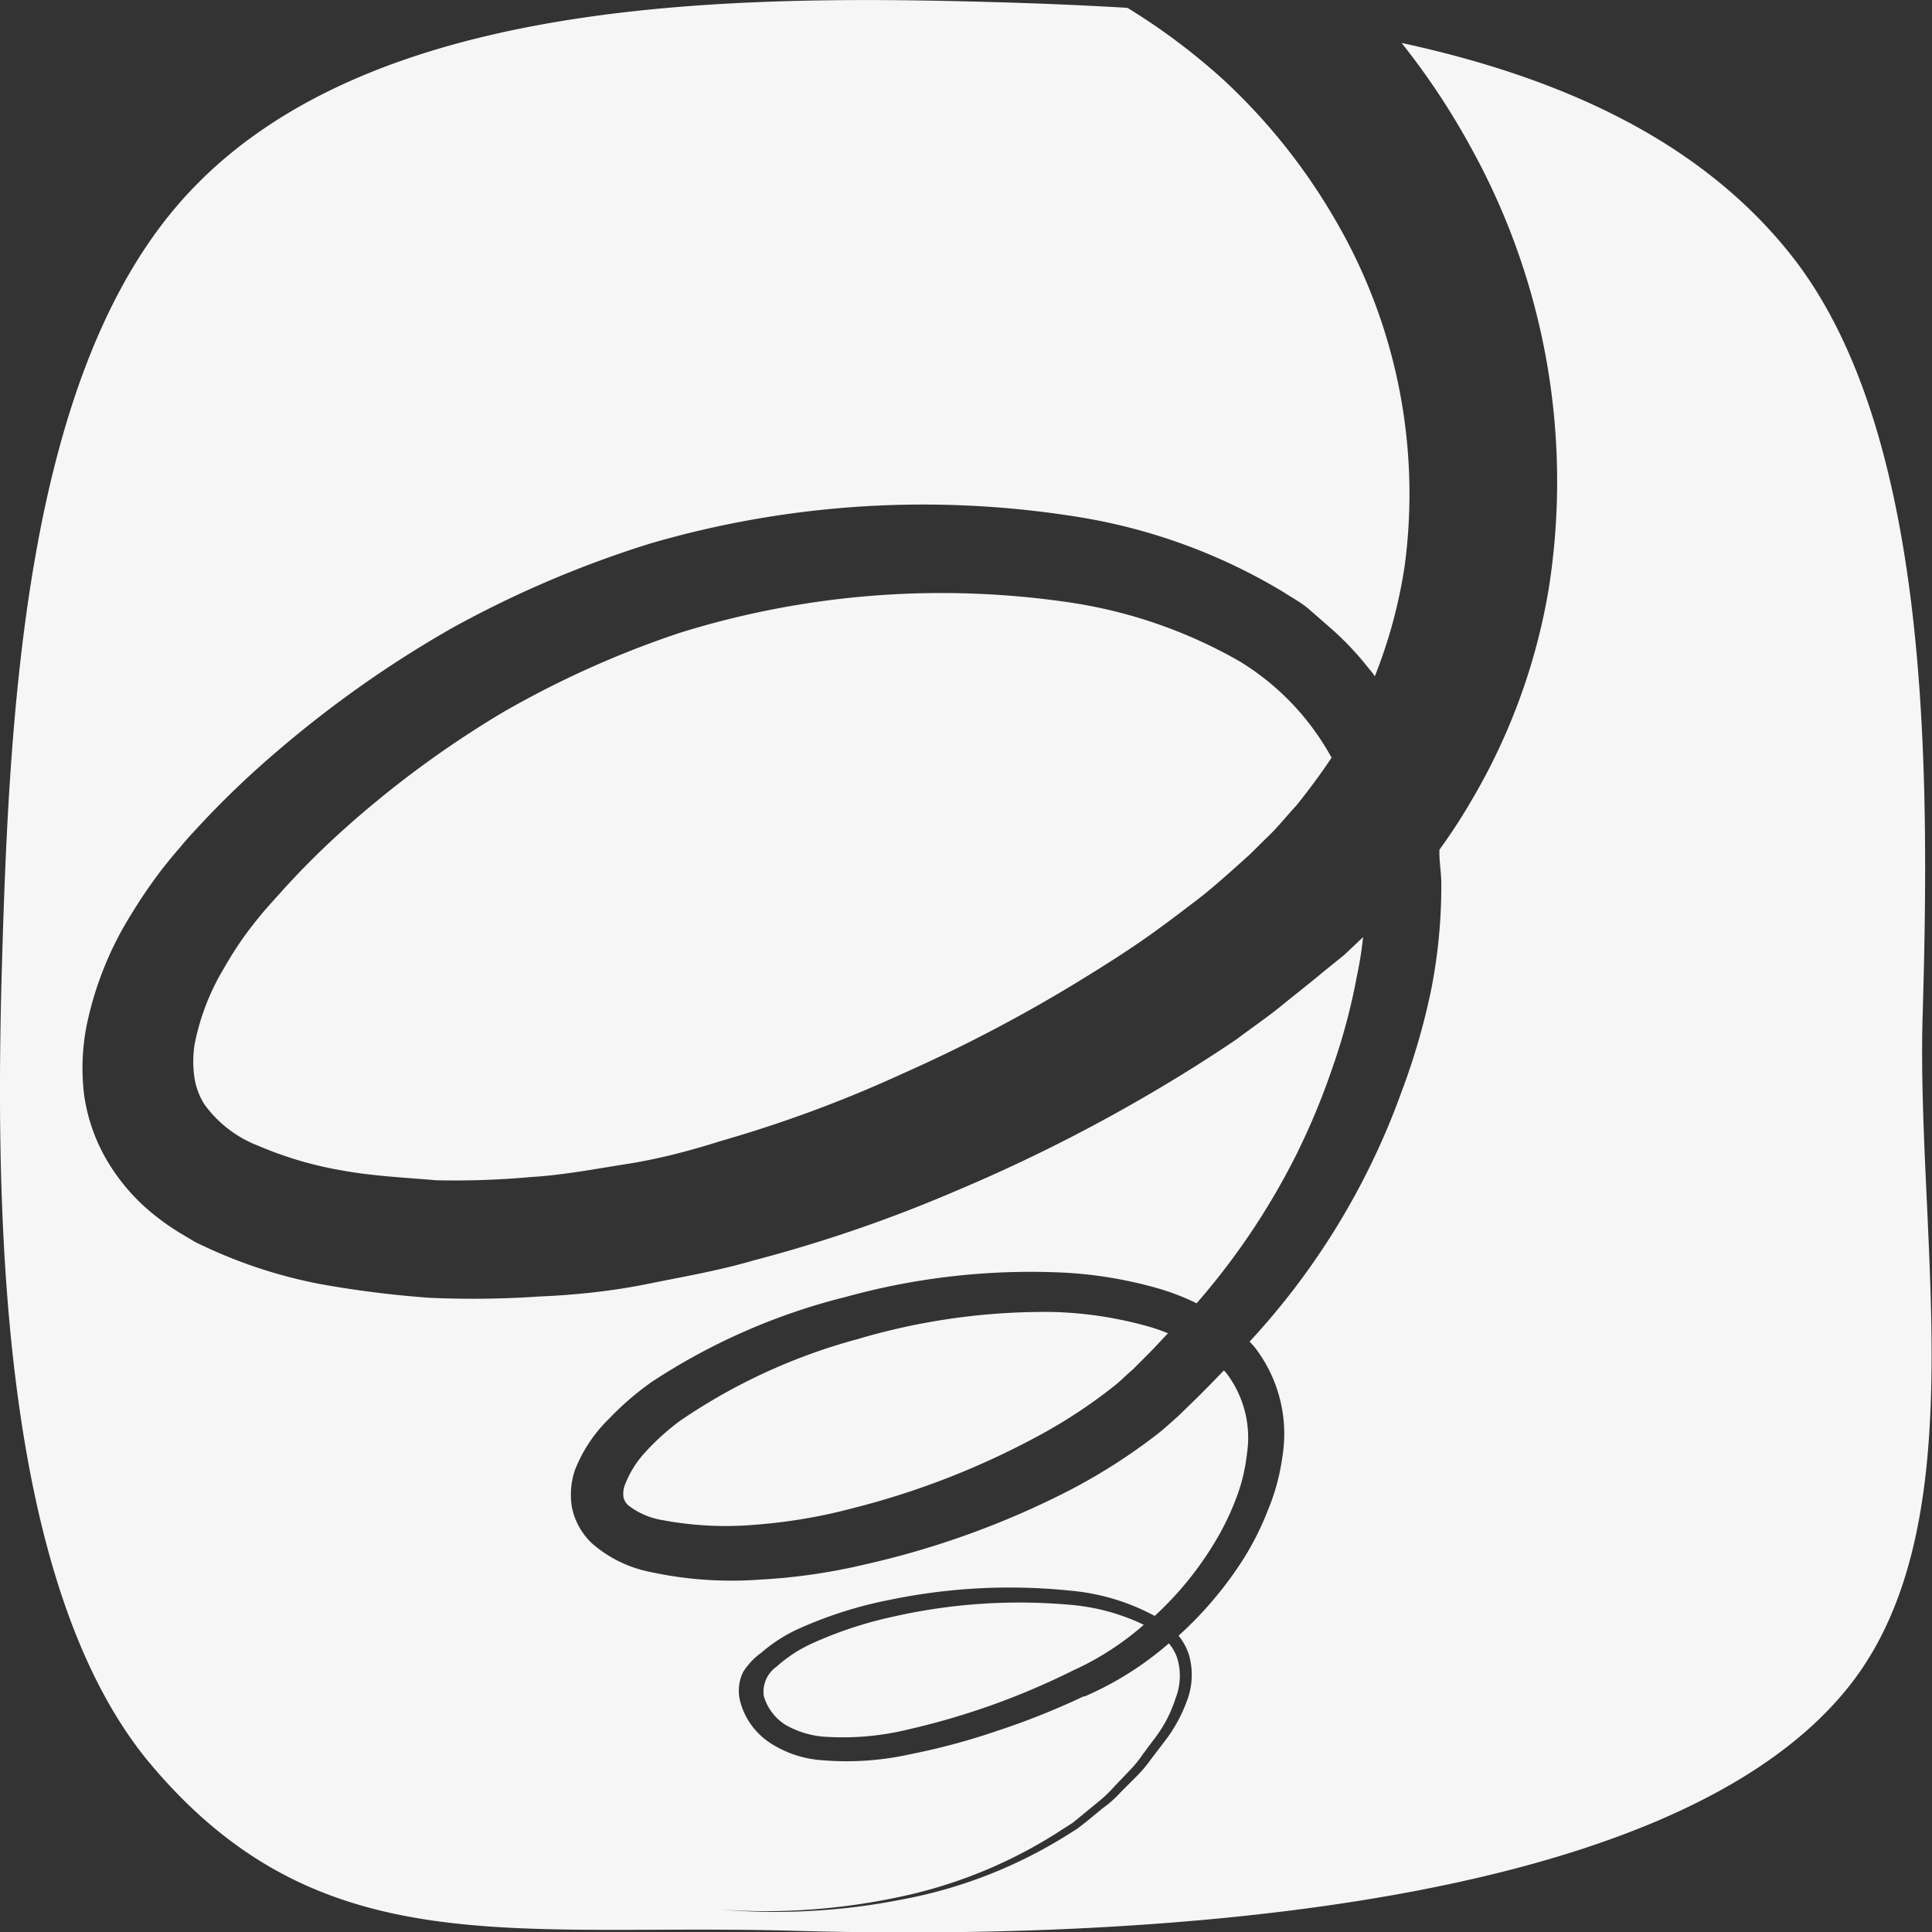
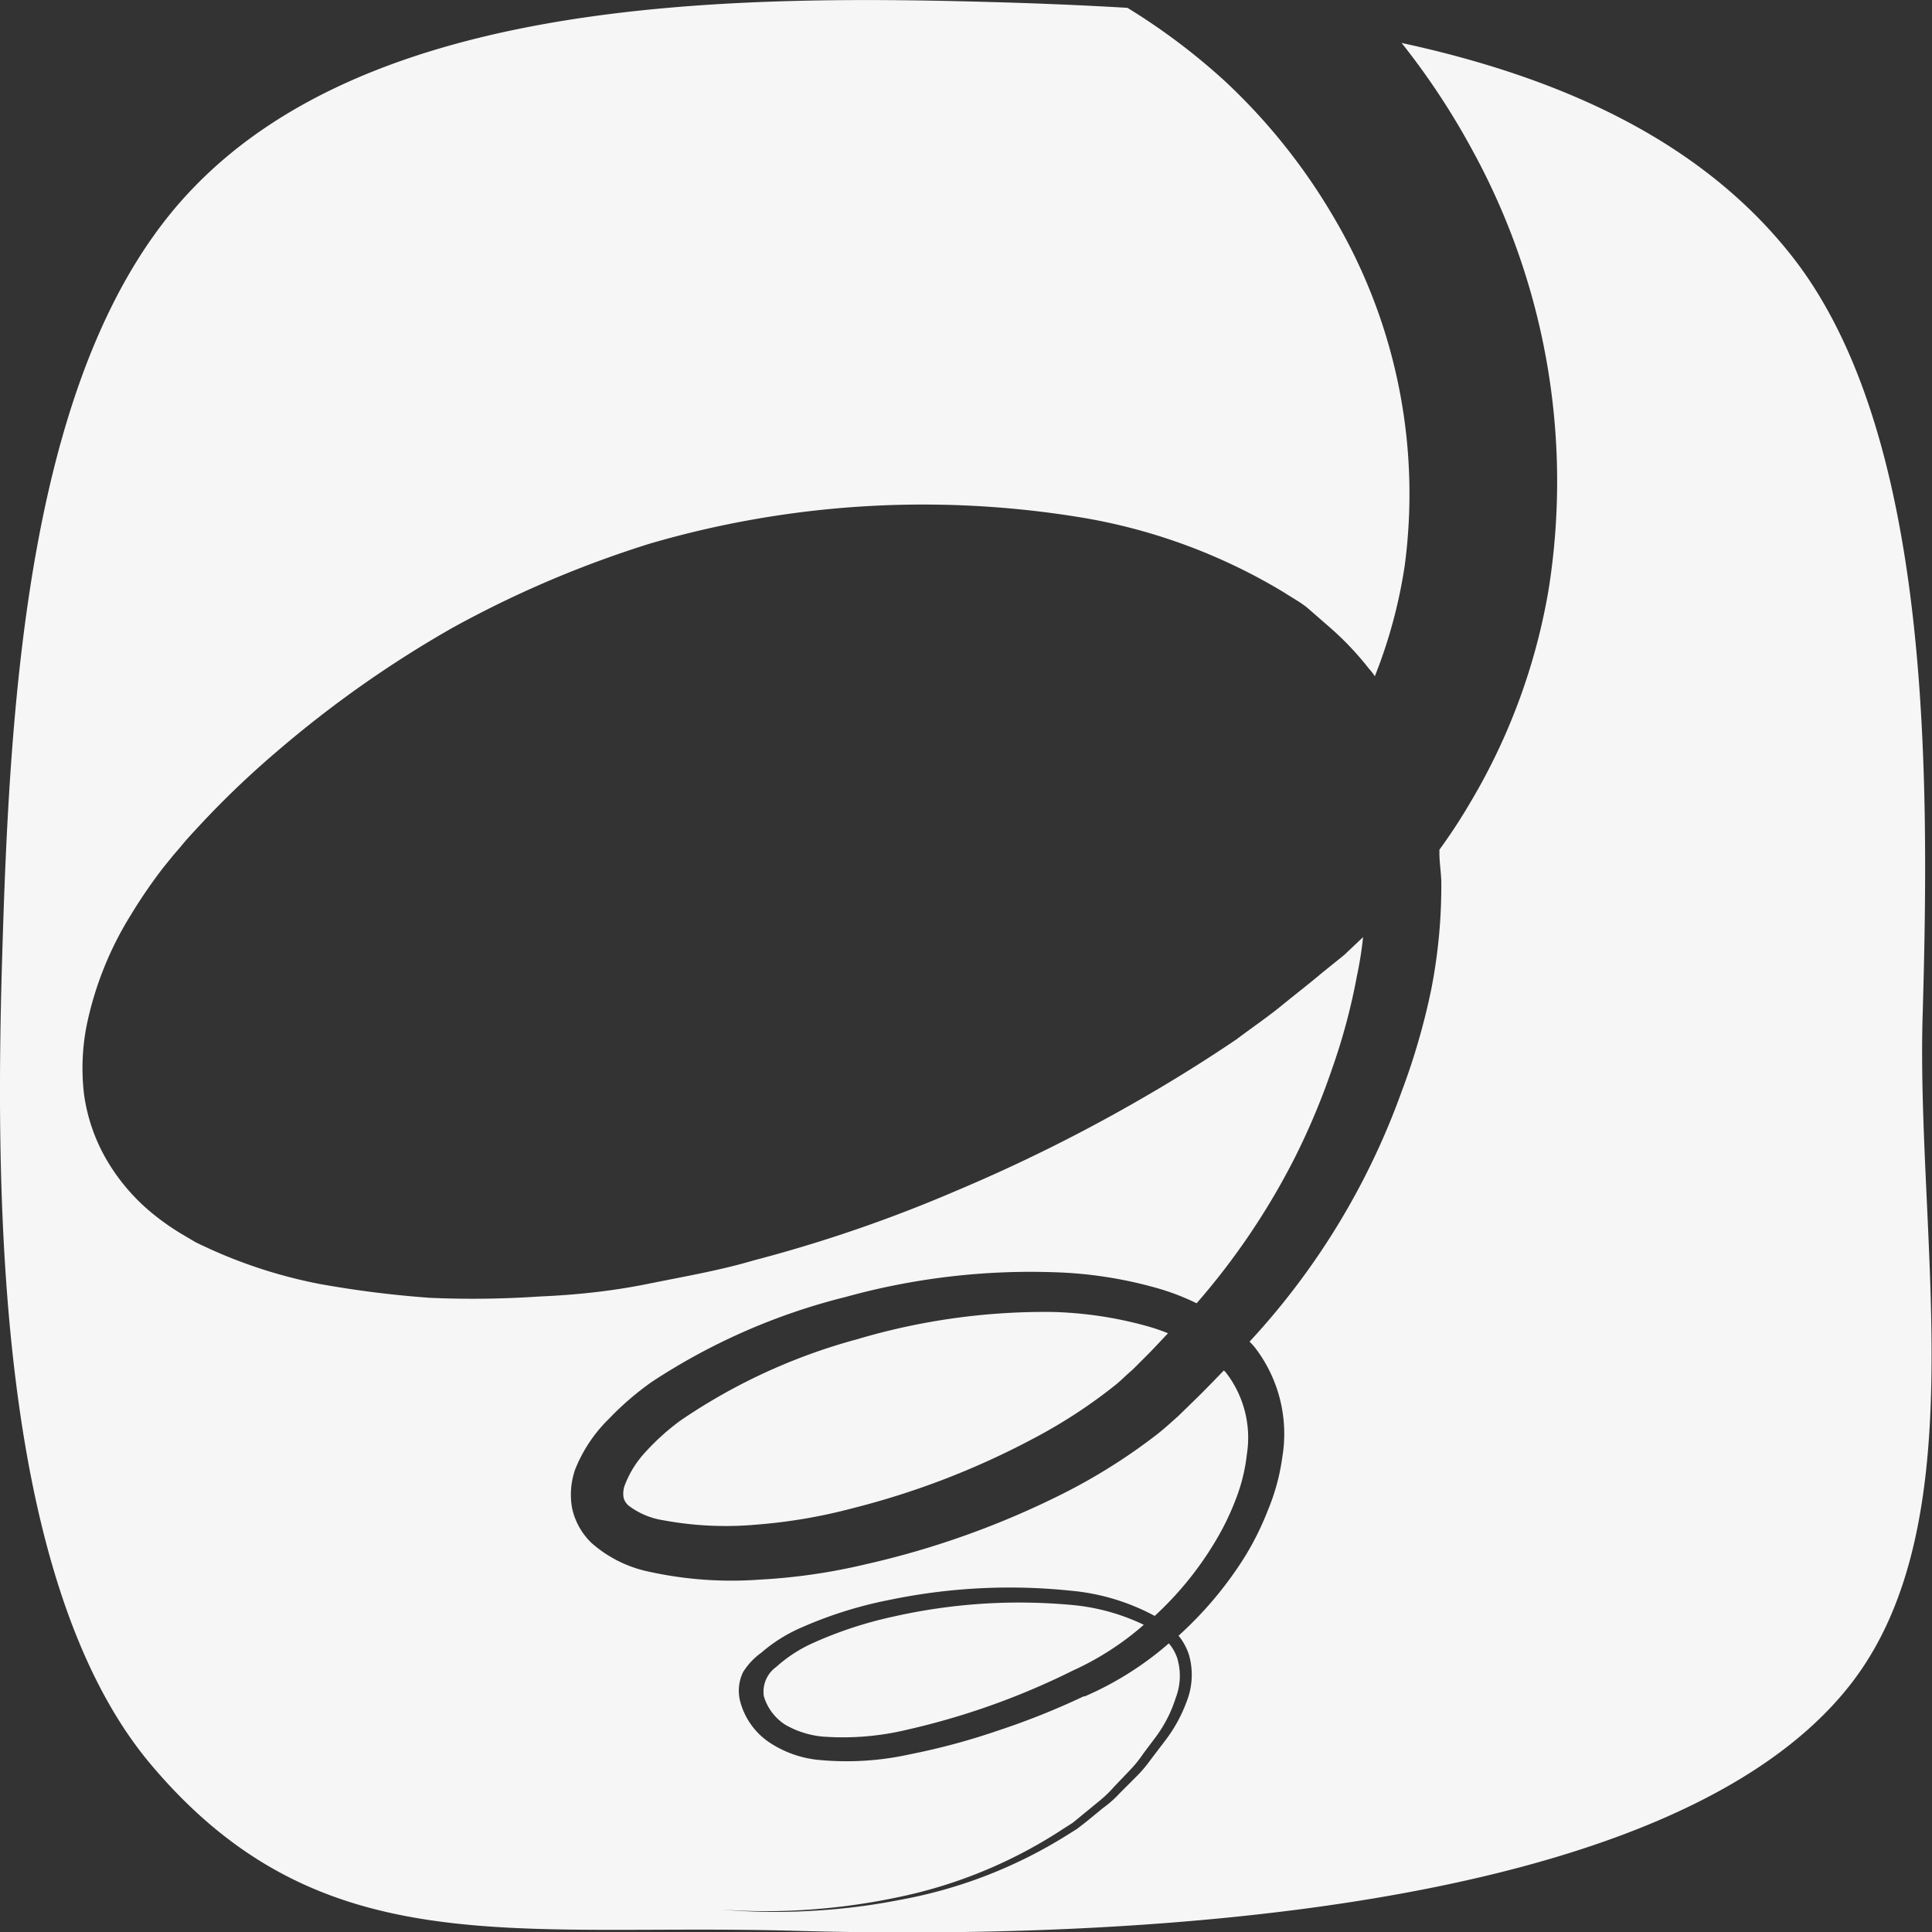
<svg xmlns="http://www.w3.org/2000/svg" width="40mm" height="40mm" viewBox="0 0 113.39 113.39">
  <rect x="0" y="0" width="113.39" height="113.39" fill="#333333" stroke="none" />
  <g>
    <path d="M112.84,59.62c.42-14.41.49-34.24-7.69-44.61-5.4-6.85-13.7-10.5-22.89-12.49a42.78,42.78,0,0,1,4.12,6.23A40.47,40.47,0,0,1,90.9,34.53a36.17,36.17,0,0,1-4.59,12.54,32.84,32.84,0,0,1-1.83,2.8c0,.07,0,.13,0,.19,0,.55.09,1.09.11,1.63A31.44,31.44,0,0,1,84,58.07a39.87,39.87,0,0,1-1.74,6,42.95,42.95,0,0,1-8.92,14.67c.11.12.23.24.33.37a8.31,8.31,0,0,1,1.59,6.41,12.46,12.46,0,0,1-.84,3.1A16.87,16.87,0,0,1,73,91.46,22,22,0,0,1,69.17,96a3.48,3.48,0,0,1,.61,1.12,4.27,4.27,0,0,1-.14,2.76,8.71,8.71,0,0,1-1.31,2.35l-.8,1.05a7.54,7.54,0,0,1-.85,1l-.94.94a6.36,6.36,0,0,1-1,.89l-1,.82-.53.41-.56.35a27.82,27.82,0,0,1-9.81,3.81,37,37,0,0,1-5.24.65,35.78,35.78,0,0,1-5.28-.08,35.65,35.65,0,0,0,5.27,0,37.85,37.85,0,0,0,5.2-.74,27.87,27.87,0,0,0,9.62-4l.55-.35.5-.41,1-.82a7.26,7.26,0,0,0,.94-.9l.89-.93a7.17,7.17,0,0,0,.81-1l.75-1A7.7,7.7,0,0,0,69,99.66a3.59,3.59,0,0,0,.09-2.35,2.63,2.63,0,0,0-.49-.86,19,19,0,0,1-4.93,3.11h0l-.07,0,0,0a43.64,43.64,0,0,1-5,2,39.7,39.7,0,0,1-5.19,1.4,17.19,17.19,0,0,1-5.47.32,6.35,6.35,0,0,1-2.76-1,4.18,4.18,0,0,1-1.75-2.47,2.51,2.51,0,0,1,.18-1.67A4,4,0,0,1,44.68,97a9.1,9.1,0,0,1,2.38-1.49,24.31,24.31,0,0,1,5.14-1.61,34.61,34.61,0,0,1,10.65-.54,12.75,12.75,0,0,1,4.92,1.48,19.53,19.53,0,0,0,3.53-4.33,15.44,15.44,0,0,0,1.23-2.52,10.4,10.4,0,0,0,.65-2.64,6.25,6.25,0,0,0-1.25-4.82.94.94,0,0,1-.1-.1c-.53.55-1.07,1.11-1.61,1.64l-1.09,1.06c-.42.37-.84.76-1.27,1.09a34,34,0,0,1-5.37,3.39A50.66,50.66,0,0,1,50.8,91.81a34.78,34.78,0,0,1-6.23.9,22.52,22.52,0,0,1-6.45-.46,7.35,7.35,0,0,1-3.4-1.69,4,4,0,0,1-1.15-2.08,4.5,4.5,0,0,1,.18-2.22,8.57,8.57,0,0,1,2-3,17.14,17.14,0,0,1,2.48-2.14,36.84,36.84,0,0,1,11.4-5,40.7,40.7,0,0,1,12.3-1.45,24.75,24.75,0,0,1,6.22,1,14,14,0,0,1,2.08.82A41.69,41.69,0,0,0,76,67.93a41.27,41.27,0,0,0,2.19-5.23,36.06,36.06,0,0,0,1.45-5.43A21.53,21.53,0,0,0,80,55l-1.11,1.05-1.24,1c-.82.69-1.65,1.33-2.47,2S73.44,60.34,72.57,61q-2.62,1.77-5.33,3.34a96.87,96.87,0,0,1-11.17,5.57,83.77,83.77,0,0,1-11.86,4.07c-2,.59-4.11.95-6.18,1.37s-4.2.65-6.34.74a57.78,57.78,0,0,1-6.45.08,61.29,61.29,0,0,1-6.46-.81,28.74,28.74,0,0,1-6.51-2.08c-.27-.13-.55-.25-.82-.39l-.81-.48a14.5,14.5,0,0,1-1.58-1.1,11.69,11.69,0,0,1-2.72-3.1,10.47,10.47,0,0,1-1.41-4,13,13,0,0,1,.15-4,19.87,19.87,0,0,1,2.61-6.53,30.2,30.2,0,0,1,1.9-2.77l.56-.69.48-.56c.35-.43.72-.82,1.08-1.21a53.74,53.74,0,0,1,4.57-4.37,65.51,65.51,0,0,1,10.27-7.23,62.57,62.57,0,0,1,11.61-4.95,57.21,57.21,0,0,1,25.05-1.57,33.63,33.63,0,0,1,12.15,4.44c.47.31,1,.59,1.4.93L78,36.78a17.59,17.59,0,0,1,2.34,2.46,3.64,3.64,0,0,1,.35.45,29.33,29.33,0,0,0,1.75-6.47,31.87,31.87,0,0,0-4-20.19,35.29,35.29,0,0,0-6.54-8.26A37.51,37.51,0,0,0,66.17.46c-2.7-.16-5.39-.27-8-.34C42-.34,22,.06,11.43,10.94,1.59,21,.57,41,.12,56.42c-.44,14.92-.11,36.45,8.62,47,10,12,21.31,9.43,37.92,9.9,18.45.53,51.35-.74,62-14.53C116,89.29,112.46,72.64,112.84,59.62Z" style="fill: #f6f6f6" />
-     <path d="M52.43,94.88a23.6,23.6,0,0,0-4.87,1.62,8.29,8.29,0,0,0-2,1.33,1.79,1.79,0,0,0-.73,1.72,3,3,0,0,0,1.25,1.67,5.38,5.38,0,0,0,2.19.7,16.08,16.08,0,0,0,5-.41,43.19,43.19,0,0,0,9.69-3.46h0l0,0a16.9,16.9,0,0,0,4.17-2.69,12.32,12.32,0,0,0-4.41-1.18A33.5,33.5,0,0,0,52.43,94.88Z" style="fill: #f6f6f6" />
-     <path d="M72.73,38.8a28.51,28.51,0,0,0-10.35-3.5,51.6,51.6,0,0,0-22.54,1.86,56.92,56.92,0,0,0-10.35,4.66,60,60,0,0,0-9.17,6.73,48.35,48.35,0,0,0-4,4c-.31.34-.62.69-.89,1l-.48.59-.37.48a20.88,20.88,0,0,0-1.42,2.18,13.79,13.79,0,0,0-1.74,4.5,6.53,6.53,0,0,0,0,2A4.1,4.1,0,0,0,12,64.82a7,7,0,0,0,3.17,2.43,21.63,21.63,0,0,0,4.94,1.45c1.8.33,3.65.41,5.48.57a49.63,49.63,0,0,0,5.58-.19c1.87-.11,3.73-.47,5.59-.76s3.71-.77,5.53-1.35A75.13,75.13,0,0,0,53,63a89,89,0,0,0,10.2-5.34c1.63-1,3.23-2,4.77-3.13.76-.55,1.49-1.11,2.24-1.68s1.46-1.2,2.15-1.81l1-.9.94-.93c.65-.6,1.19-1.3,1.79-1.94.73-.91,1.42-1.84,2.06-2.8A15.11,15.11,0,0,0,72.73,38.8Z" style="fill: #f6f6f6" />
+     <path d="M52.43,94.88a23.6,23.6,0,0,0-4.87,1.62,8.29,8.29,0,0,0-2,1.33,1.79,1.79,0,0,0-.73,1.72,3,3,0,0,0,1.25,1.67,5.38,5.38,0,0,0,2.19.7,16.08,16.08,0,0,0,5-.41,43.19,43.19,0,0,0,9.69-3.46l0,0a16.9,16.9,0,0,0,4.17-2.69,12.32,12.32,0,0,0-4.41-1.18A33.5,33.5,0,0,0,52.43,94.88Z" style="fill: #f6f6f6" />
    <path d="M61.78,77a38.62,38.62,0,0,0-11.47,1.6,34.19,34.19,0,0,0-10.4,4.79,13.93,13.93,0,0,0-2,1.8,6,6,0,0,0-1.25,2,1.42,1.42,0,0,0-.06.71.89.89,0,0,0,.3.47,4.48,4.48,0,0,0,2,.85,20.07,20.07,0,0,0,5.51.26A31.33,31.33,0,0,0,50,88.53a47,47,0,0,0,10.76-4.16,30.24,30.24,0,0,0,4.7-3.08c.36-.29.65-.6,1-.89l1-1c.37-.38.73-.77,1.09-1.15a11.33,11.33,0,0,0-1.16-.4A22.84,22.84,0,0,0,61.78,77Z" style="fill: #f6f6f6" />
  </g>
</svg>